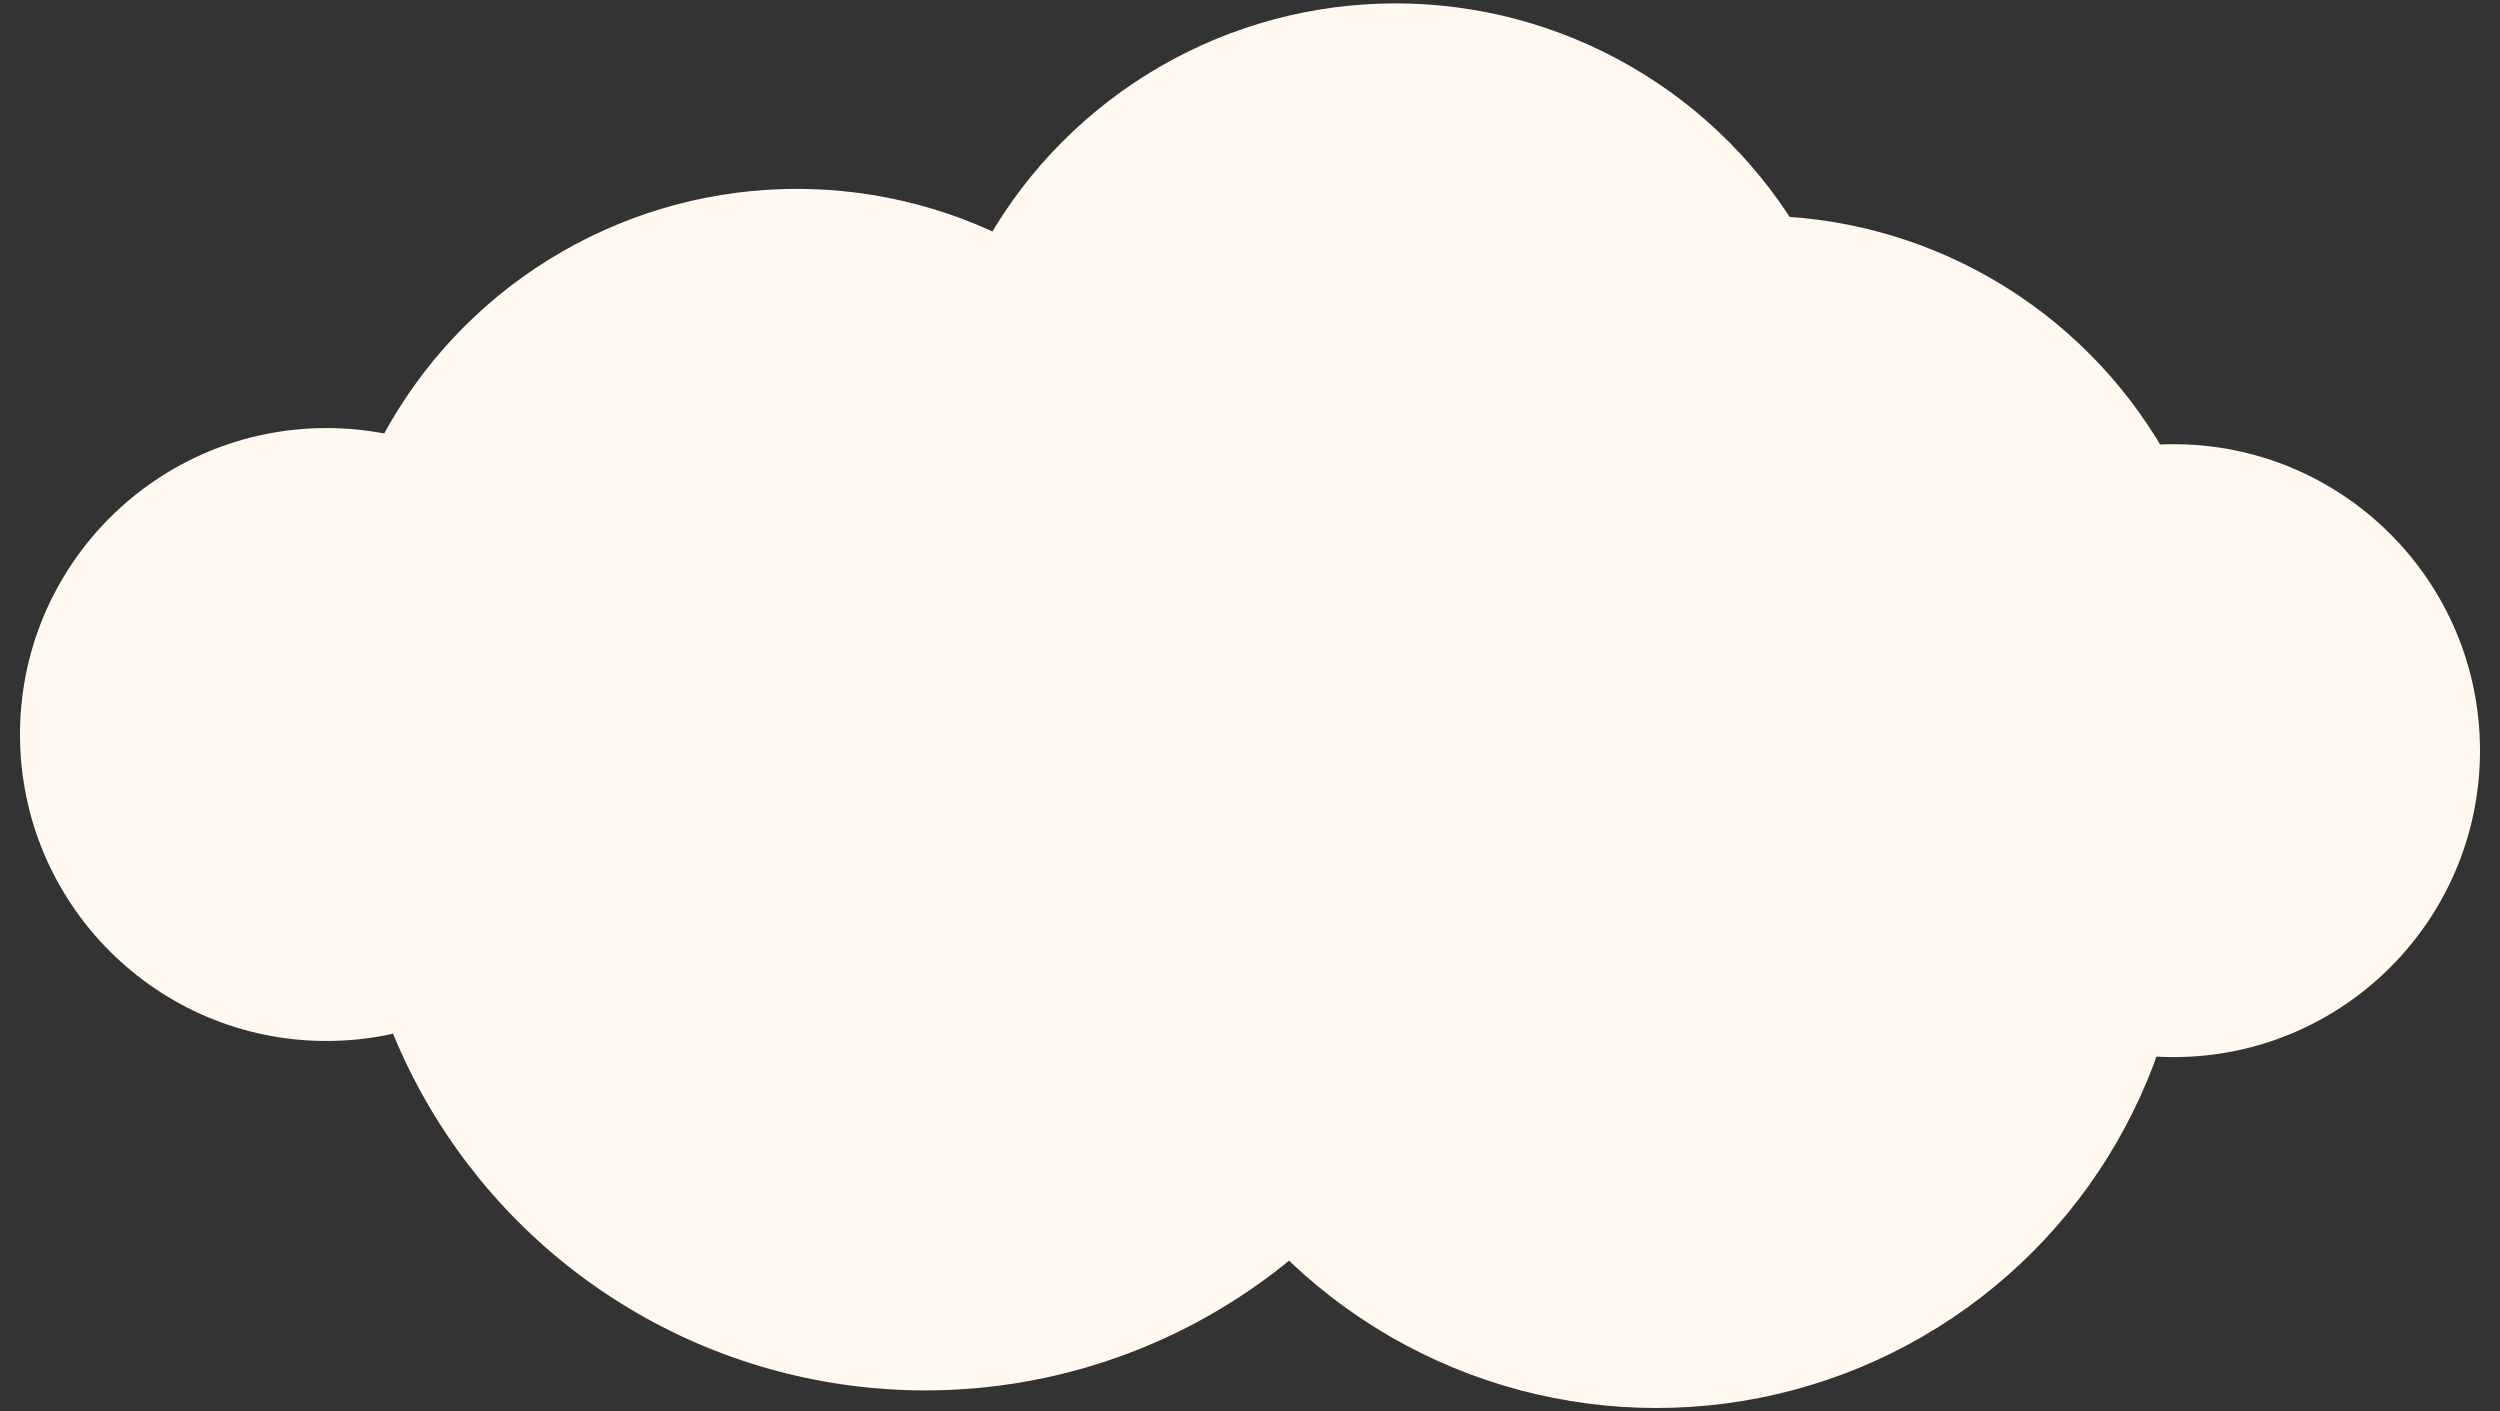
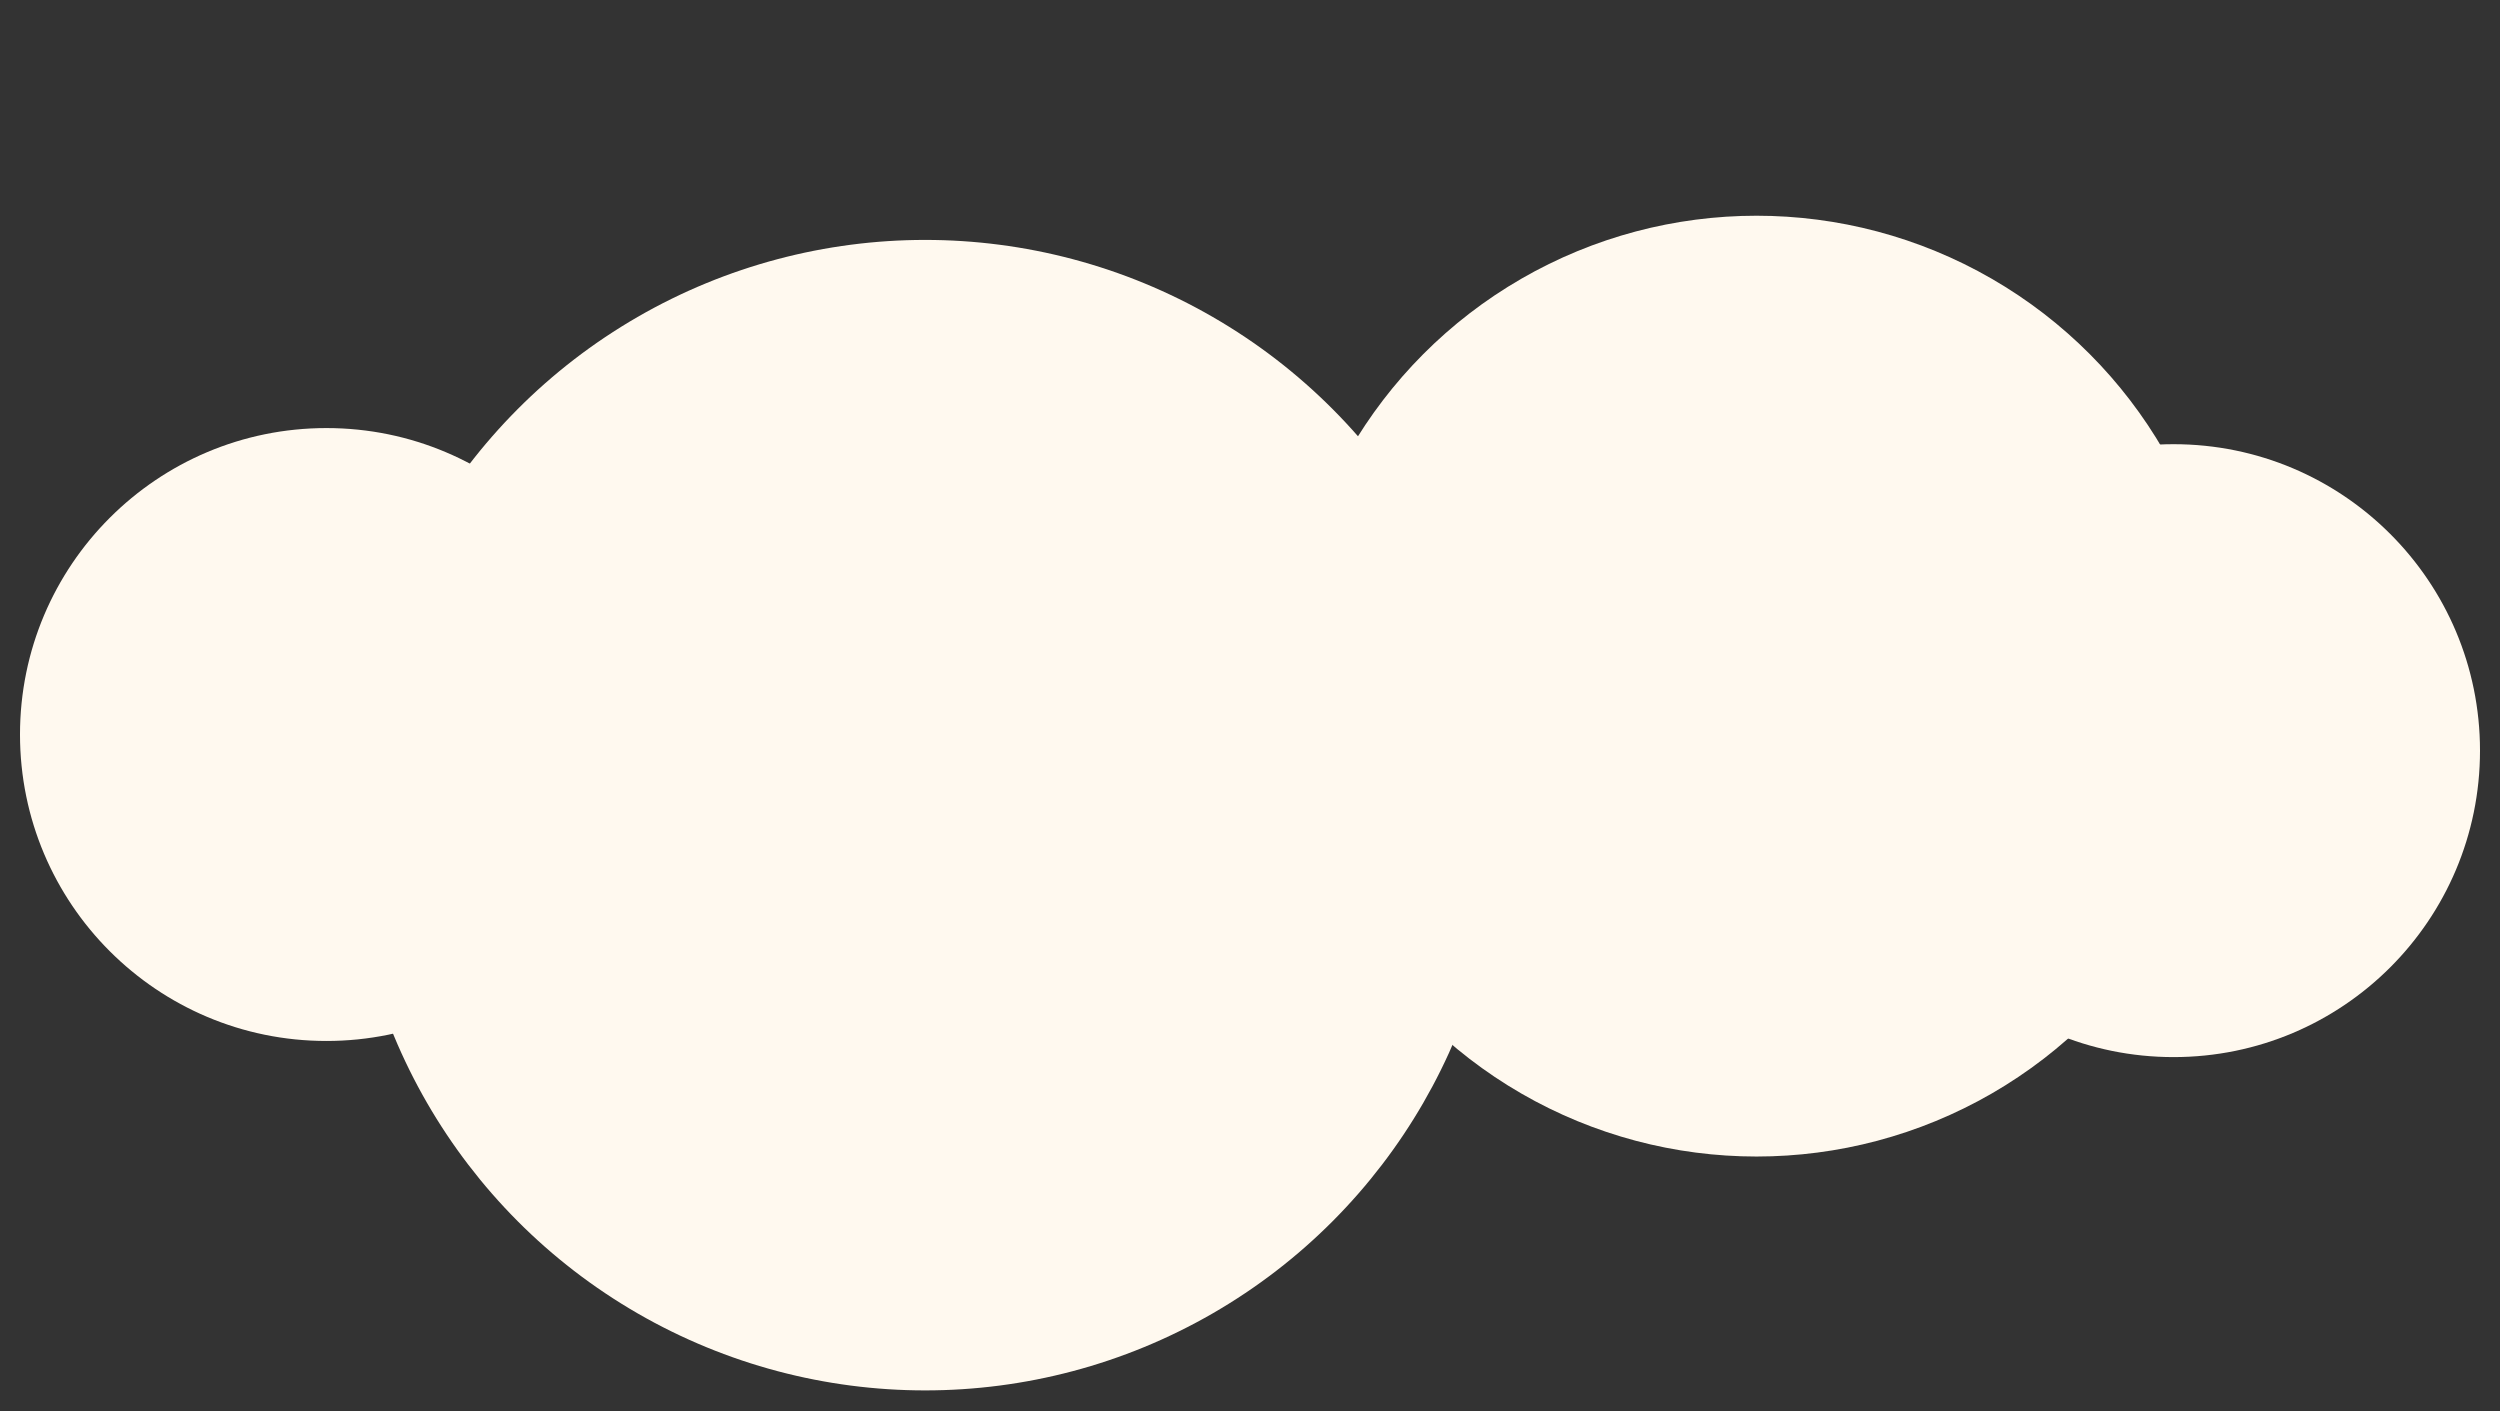
<svg xmlns="http://www.w3.org/2000/svg" id="圖層_1" data-name="圖層 1" viewBox="0 0 310 175">
  <rect x="0" y="0" width="310" height="175" fill="#333333" stroke="none" />
  <defs>
    <style>.cls-1{fill:#fff9ef;}</style>
  </defs>
  <title>about_part3_img2</title>
  <circle class="cls-1" cx="269.52" cy="93.08" r="38" />
  <circle class="cls-1" cx="40.48" cy="91.08" r="38" />
-   <circle class="cls-1" cx="98.81" cy="81.75" r="58.33" />
-   <circle class="cls-1" cx="173.05" cy="58.75" r="58.33" />
  <circle class="cls-1" cx="217.81" cy="85.08" r="58.33" />
  <circle class="cls-1" cx="114.72" cy="101.08" r="71.33" />
-   <circle class="cls-1" cx="205.39" cy="108.67" r="65.92" />
</svg>